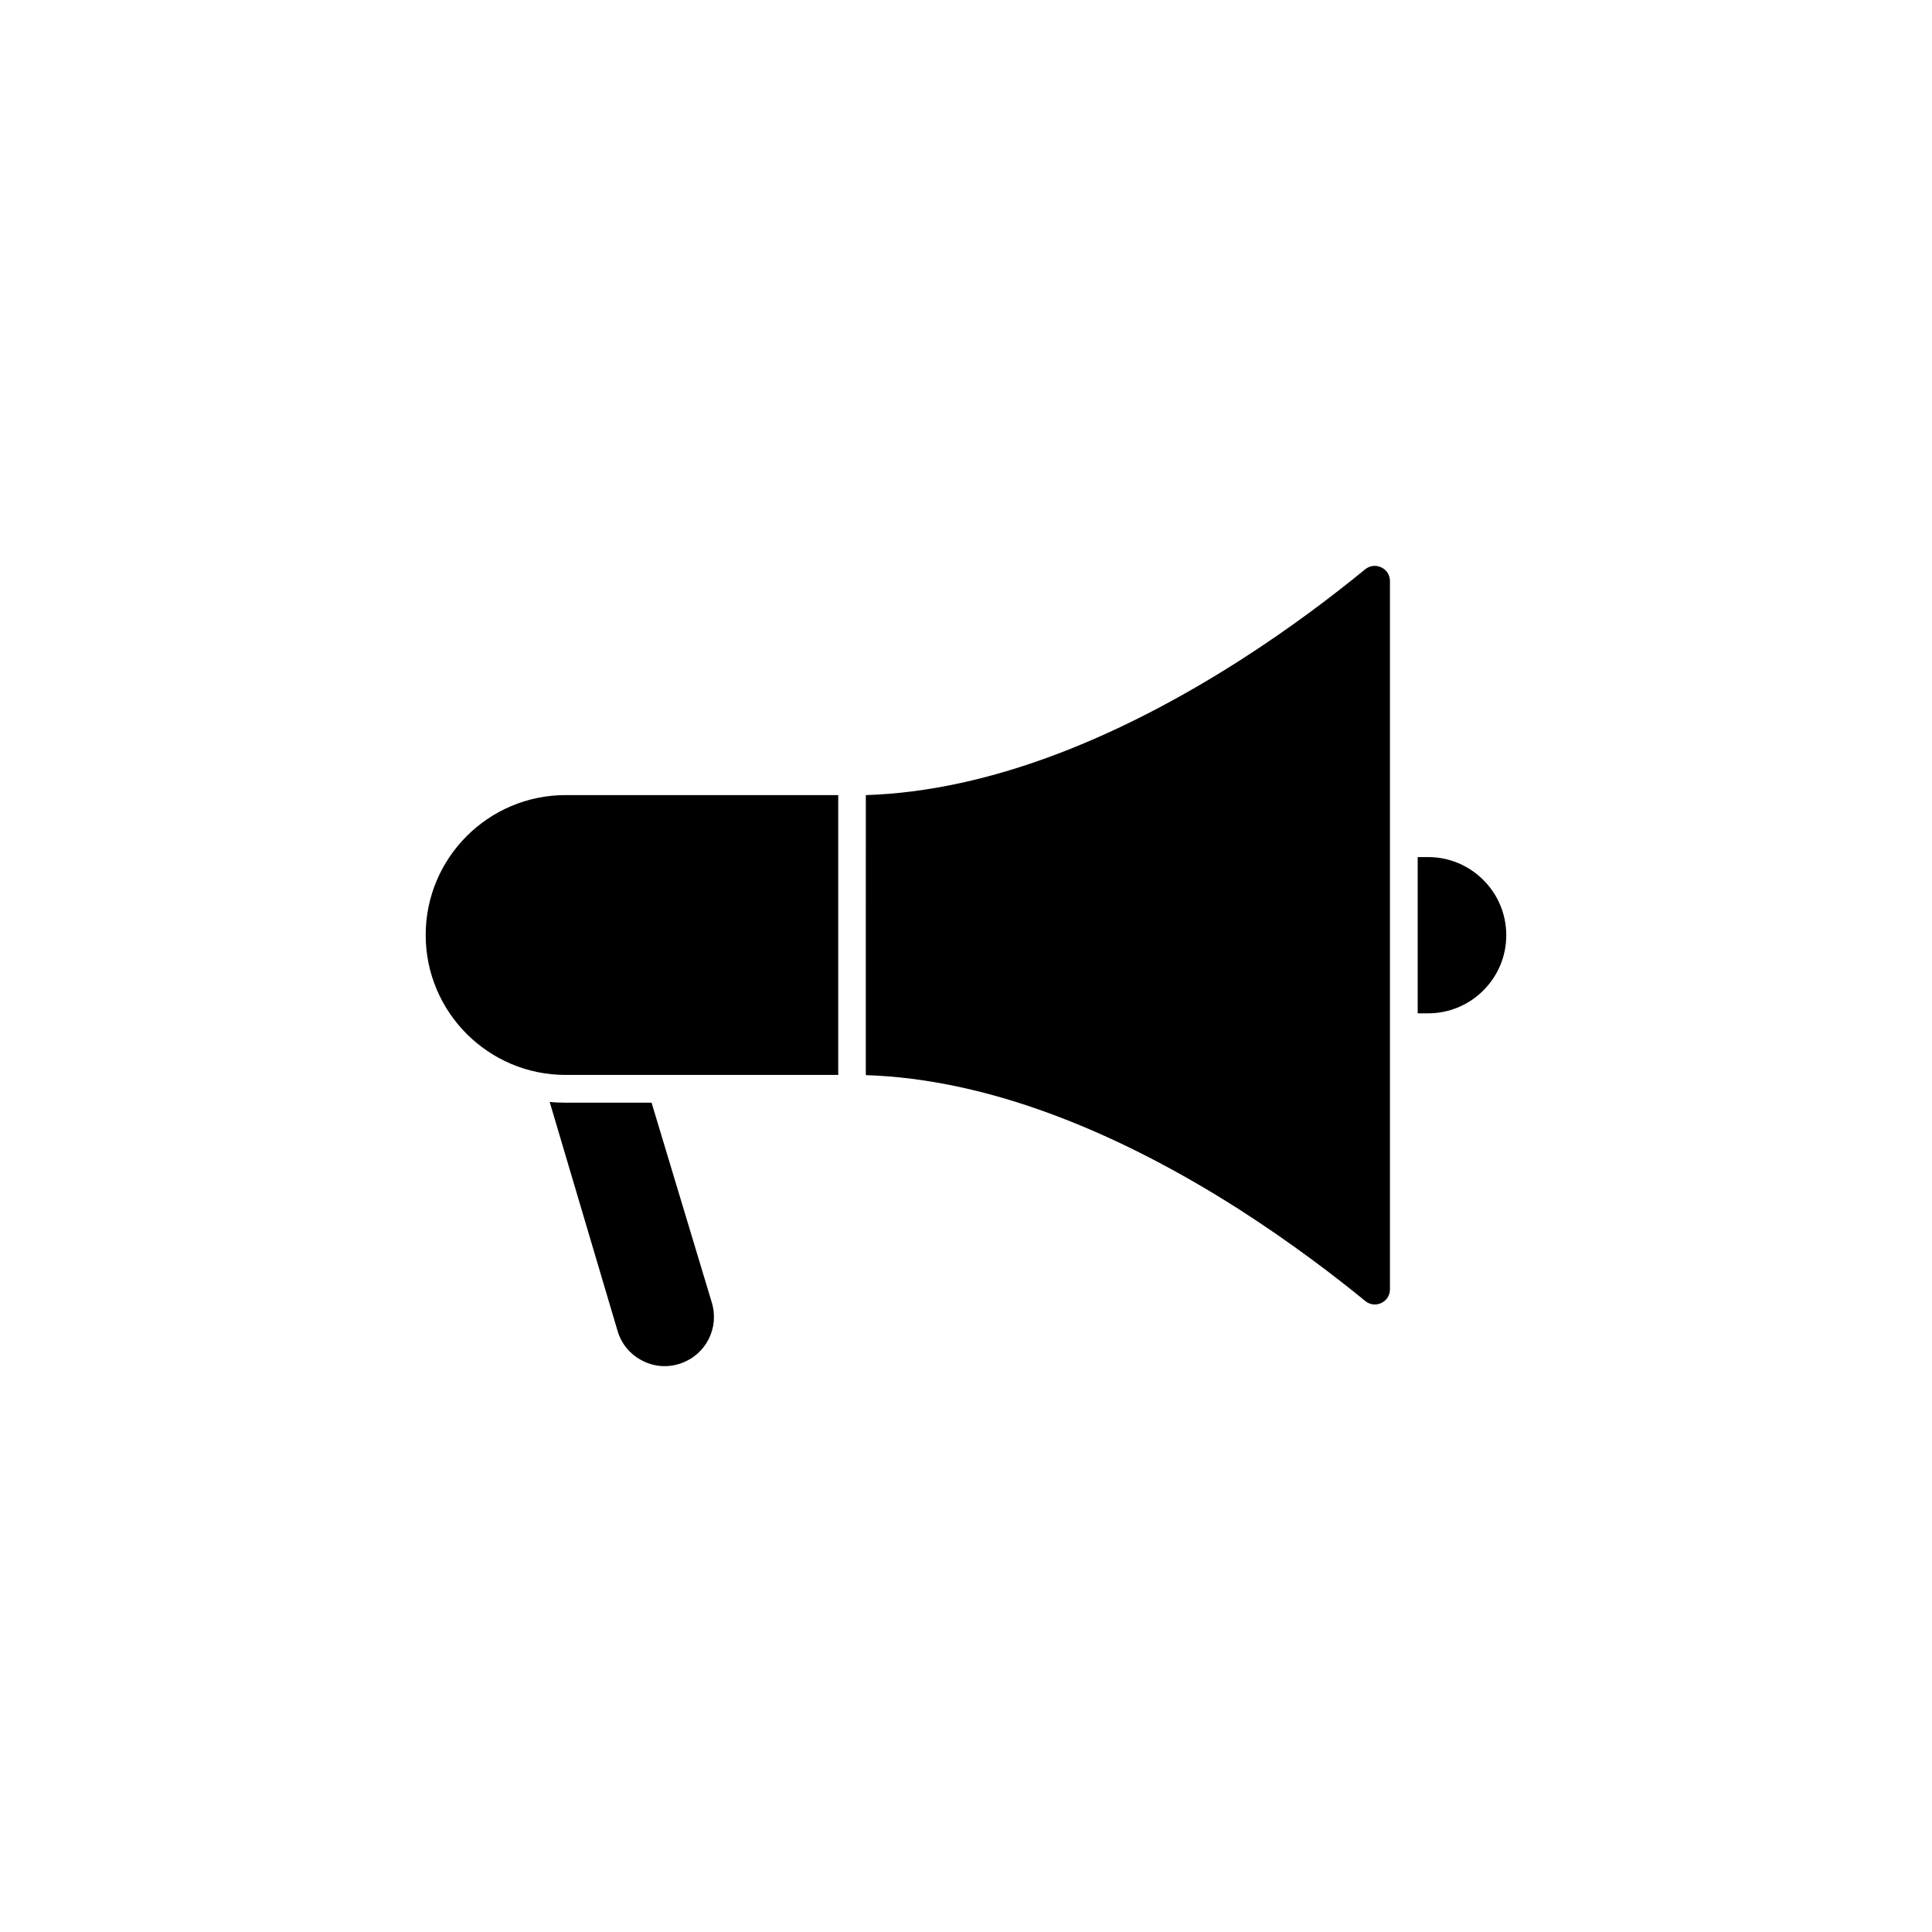
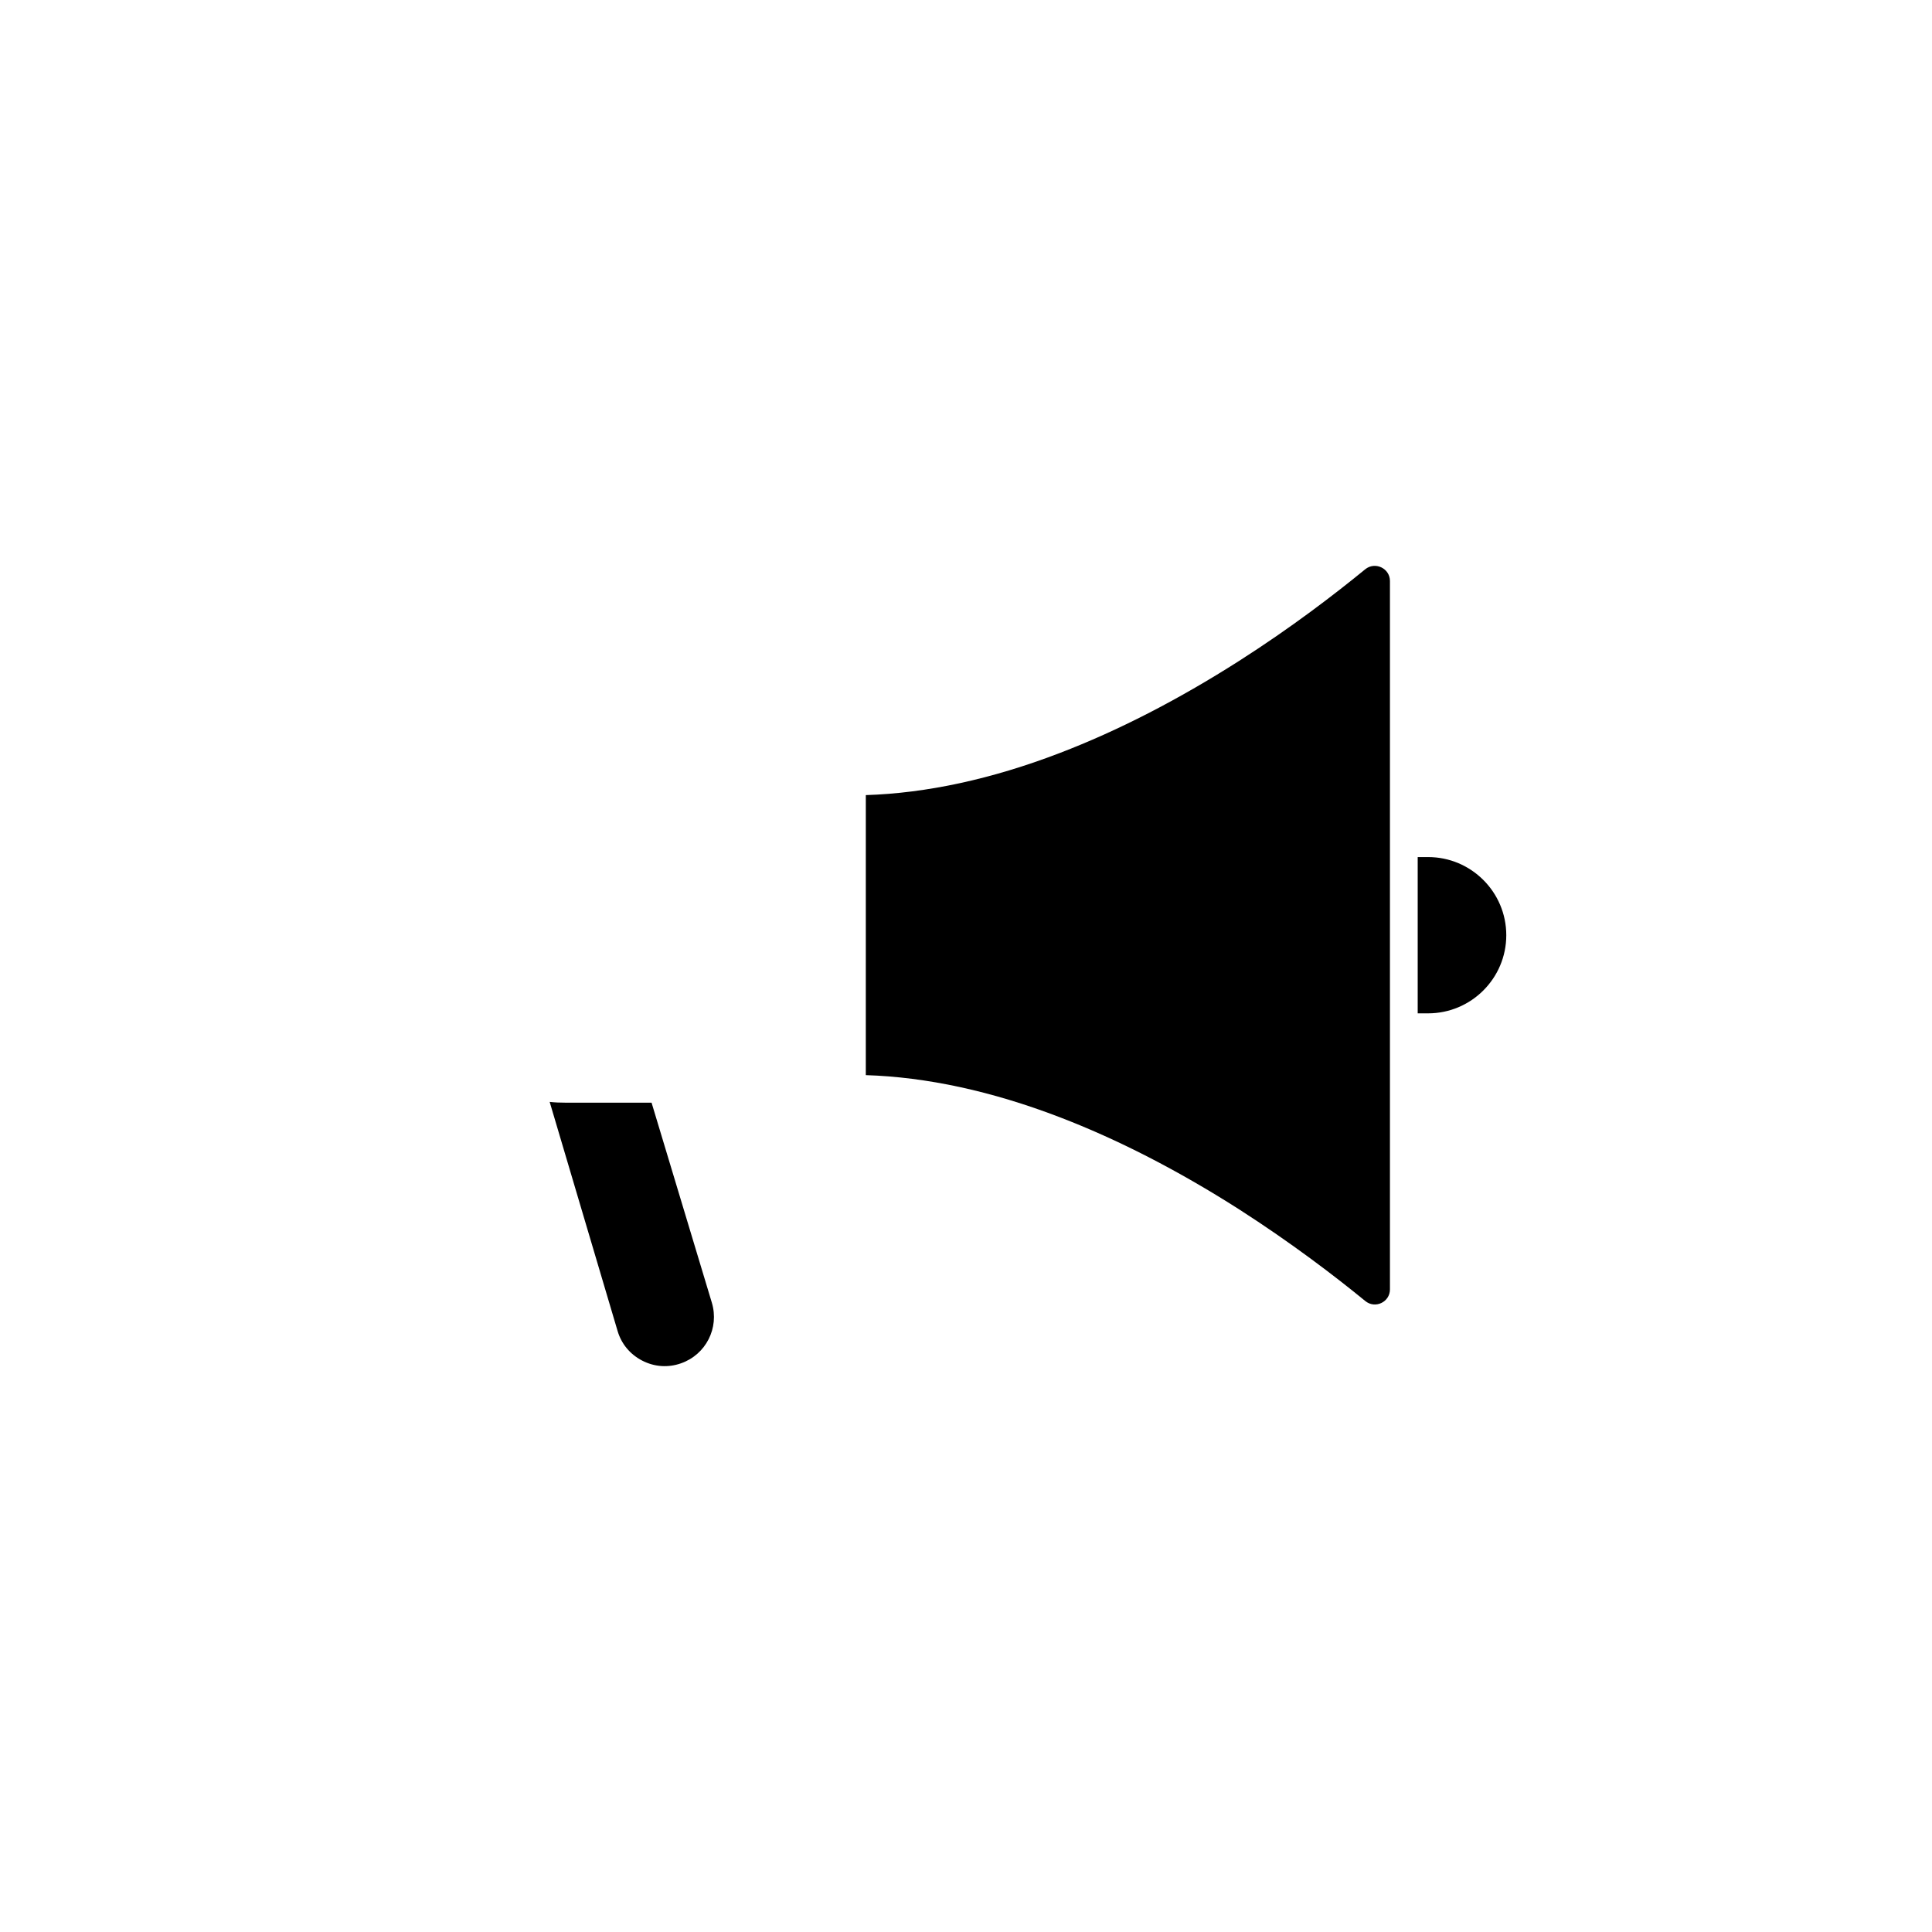
<svg xmlns="http://www.w3.org/2000/svg" fill="#000000" width="800px" height="800px" version="1.1" viewBox="144 144 512 512">
  <g>
-     <path d="m366.14 354.76v74.109h-72.246c-20.453 0-37.082-16.625-37.082-37.082 0-20.453 16.625-37.082 37.082-37.082l72.246 0.004z" />
    <path d="m512.35 297.98v187.72c0 3.375-3.93 5.238-6.551 3.074-8.062-6.602-19.598-15.418-33.504-24.336-16.121-10.277-32.094-18.488-47.508-24.383-17.984-6.902-35.266-10.629-51.34-11.133l0.004-74.211c16.07-0.504 33.352-4.231 51.34-11.133 15.418-5.894 31.387-14.105 47.508-24.383 13.906-8.867 25.441-17.734 33.504-24.336 2.617-2.117 6.547-0.254 6.547 3.121z" />
    <path d="m324.48 505.29c-3.426 1.211-7.055 0.957-10.277-0.707-3.223-1.664-5.543-4.434-6.551-7.91l-17.984-60.656c1.359 0.152 2.769 0.203 4.18 0.203h22.824l15.973 53c2.016 6.703-1.562 13.754-8.164 16.07z" />
    <path d="m543.18 391.84c0 11.438-9.32 20.707-20.707 20.707h-2.769v-41.414h2.769c11.387 0 20.707 9.27 20.707 20.707z" />
  </g>
</svg>